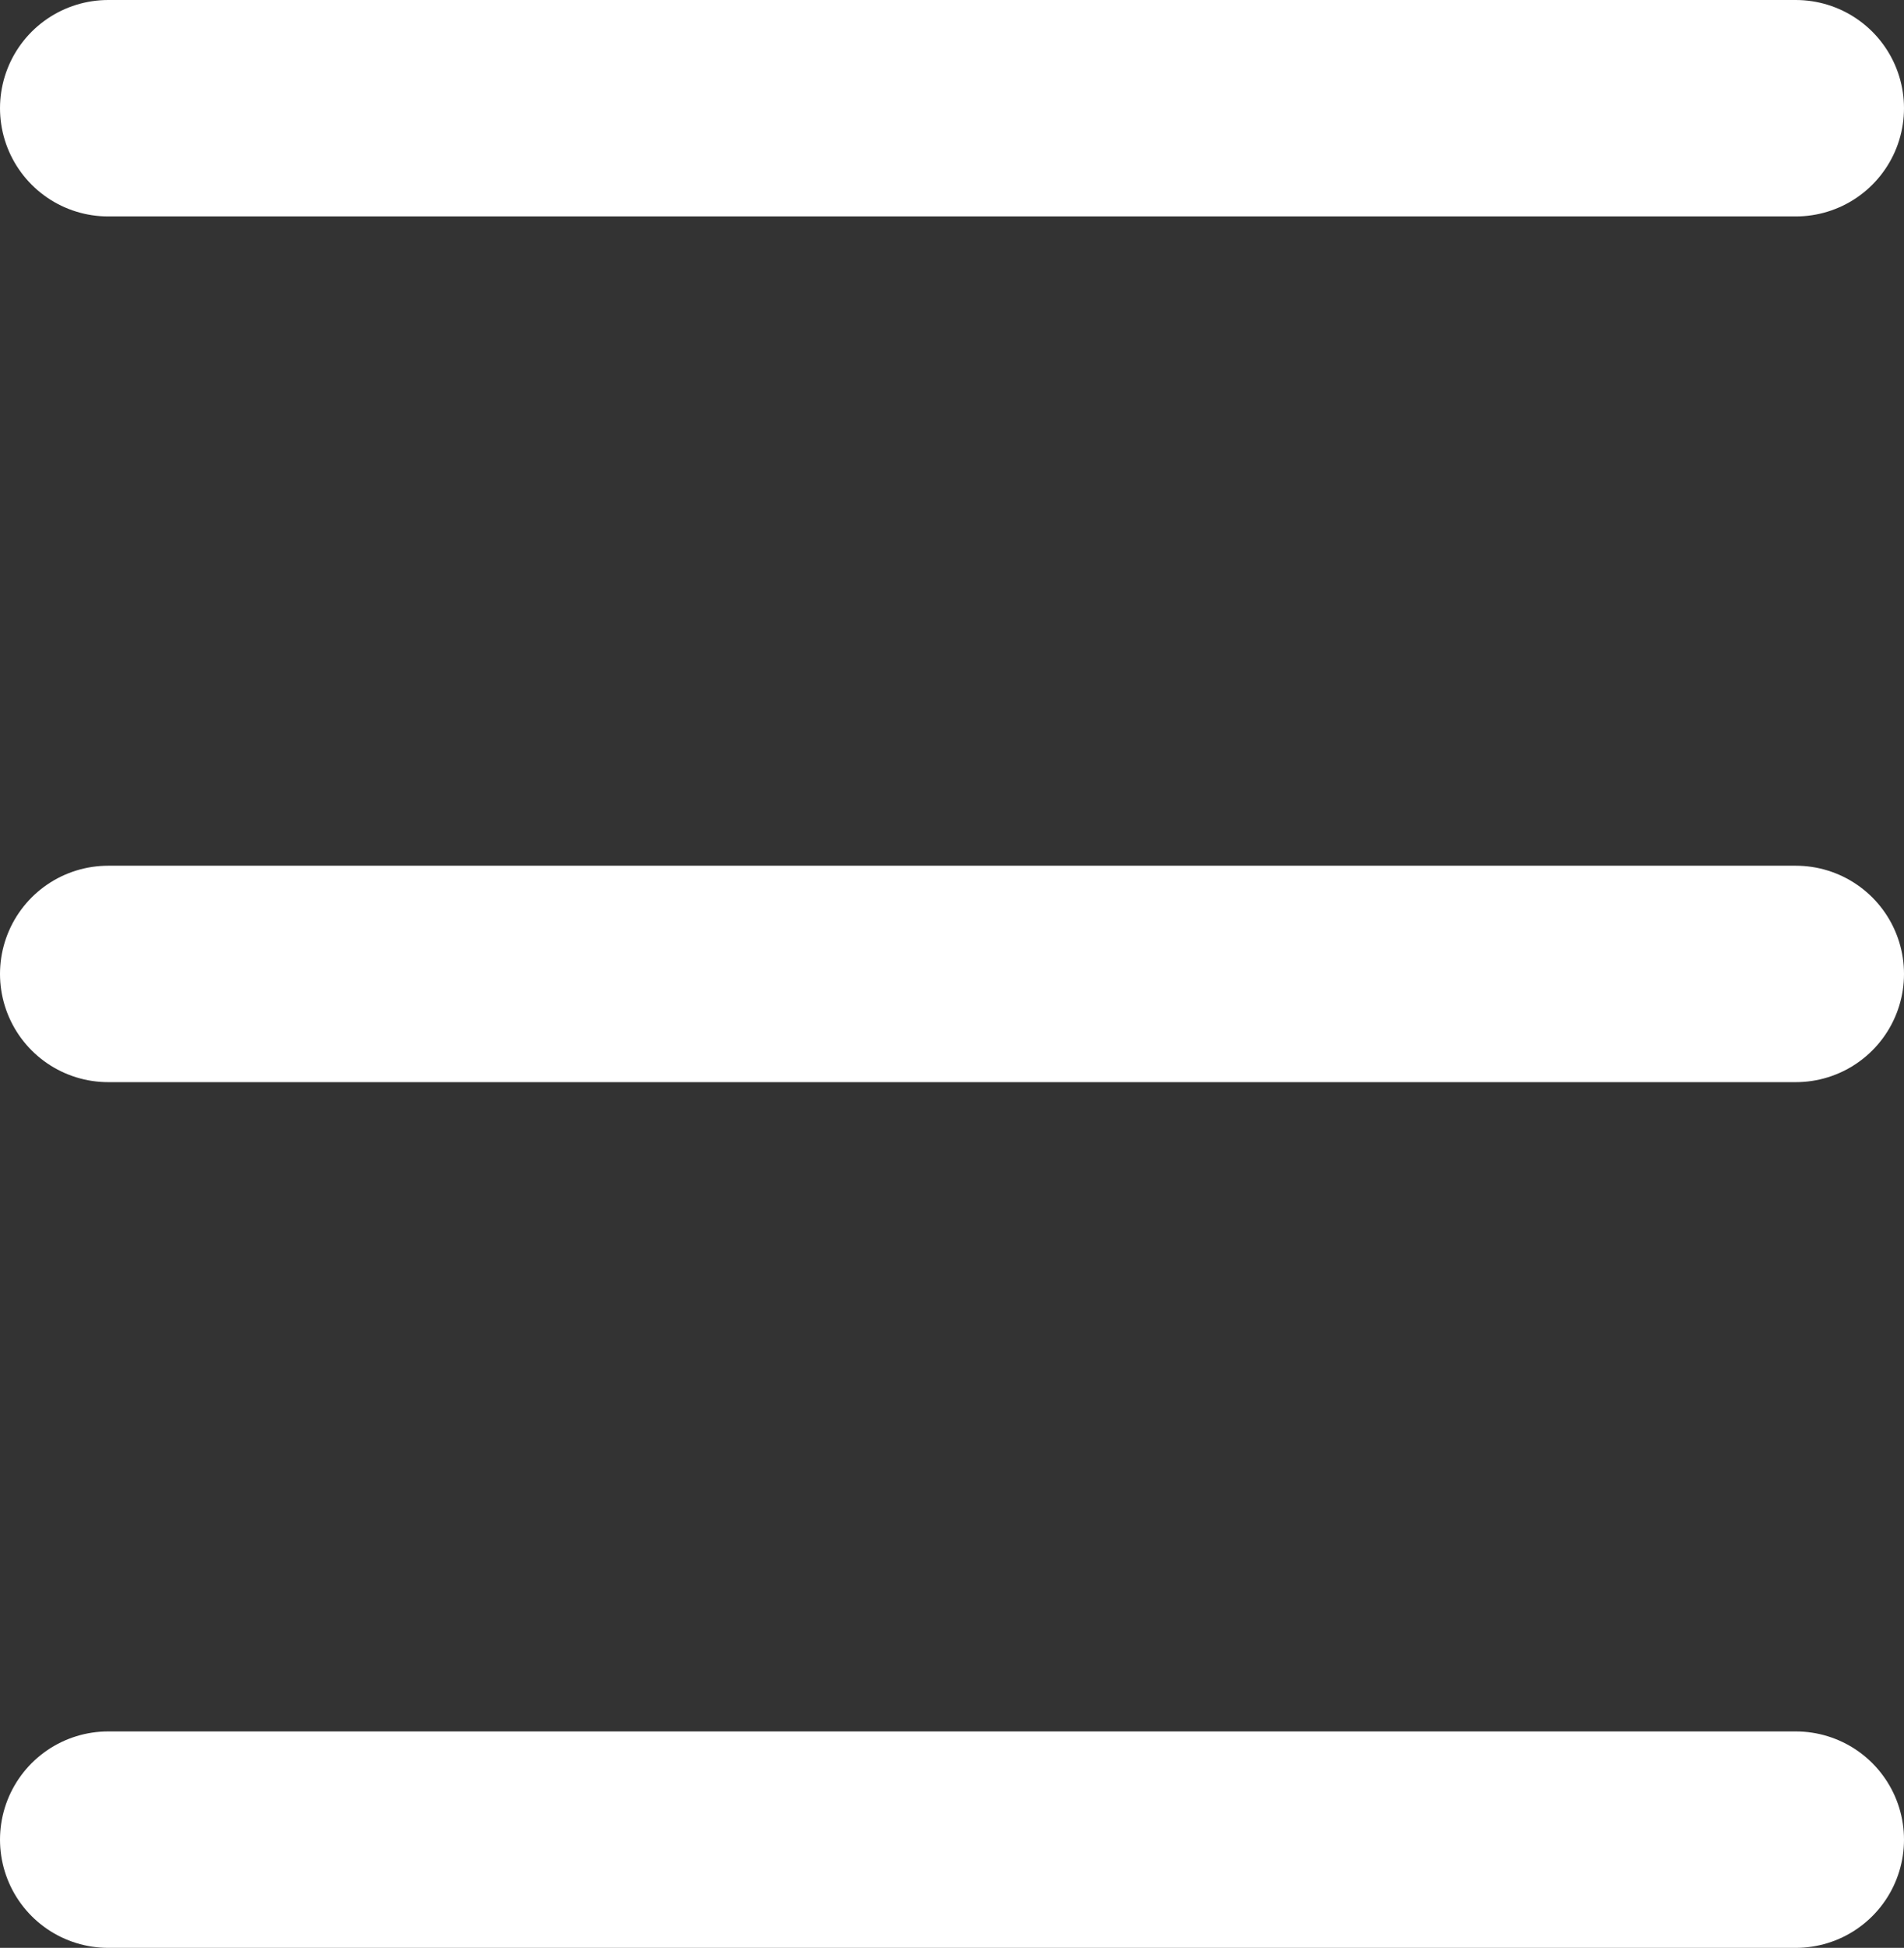
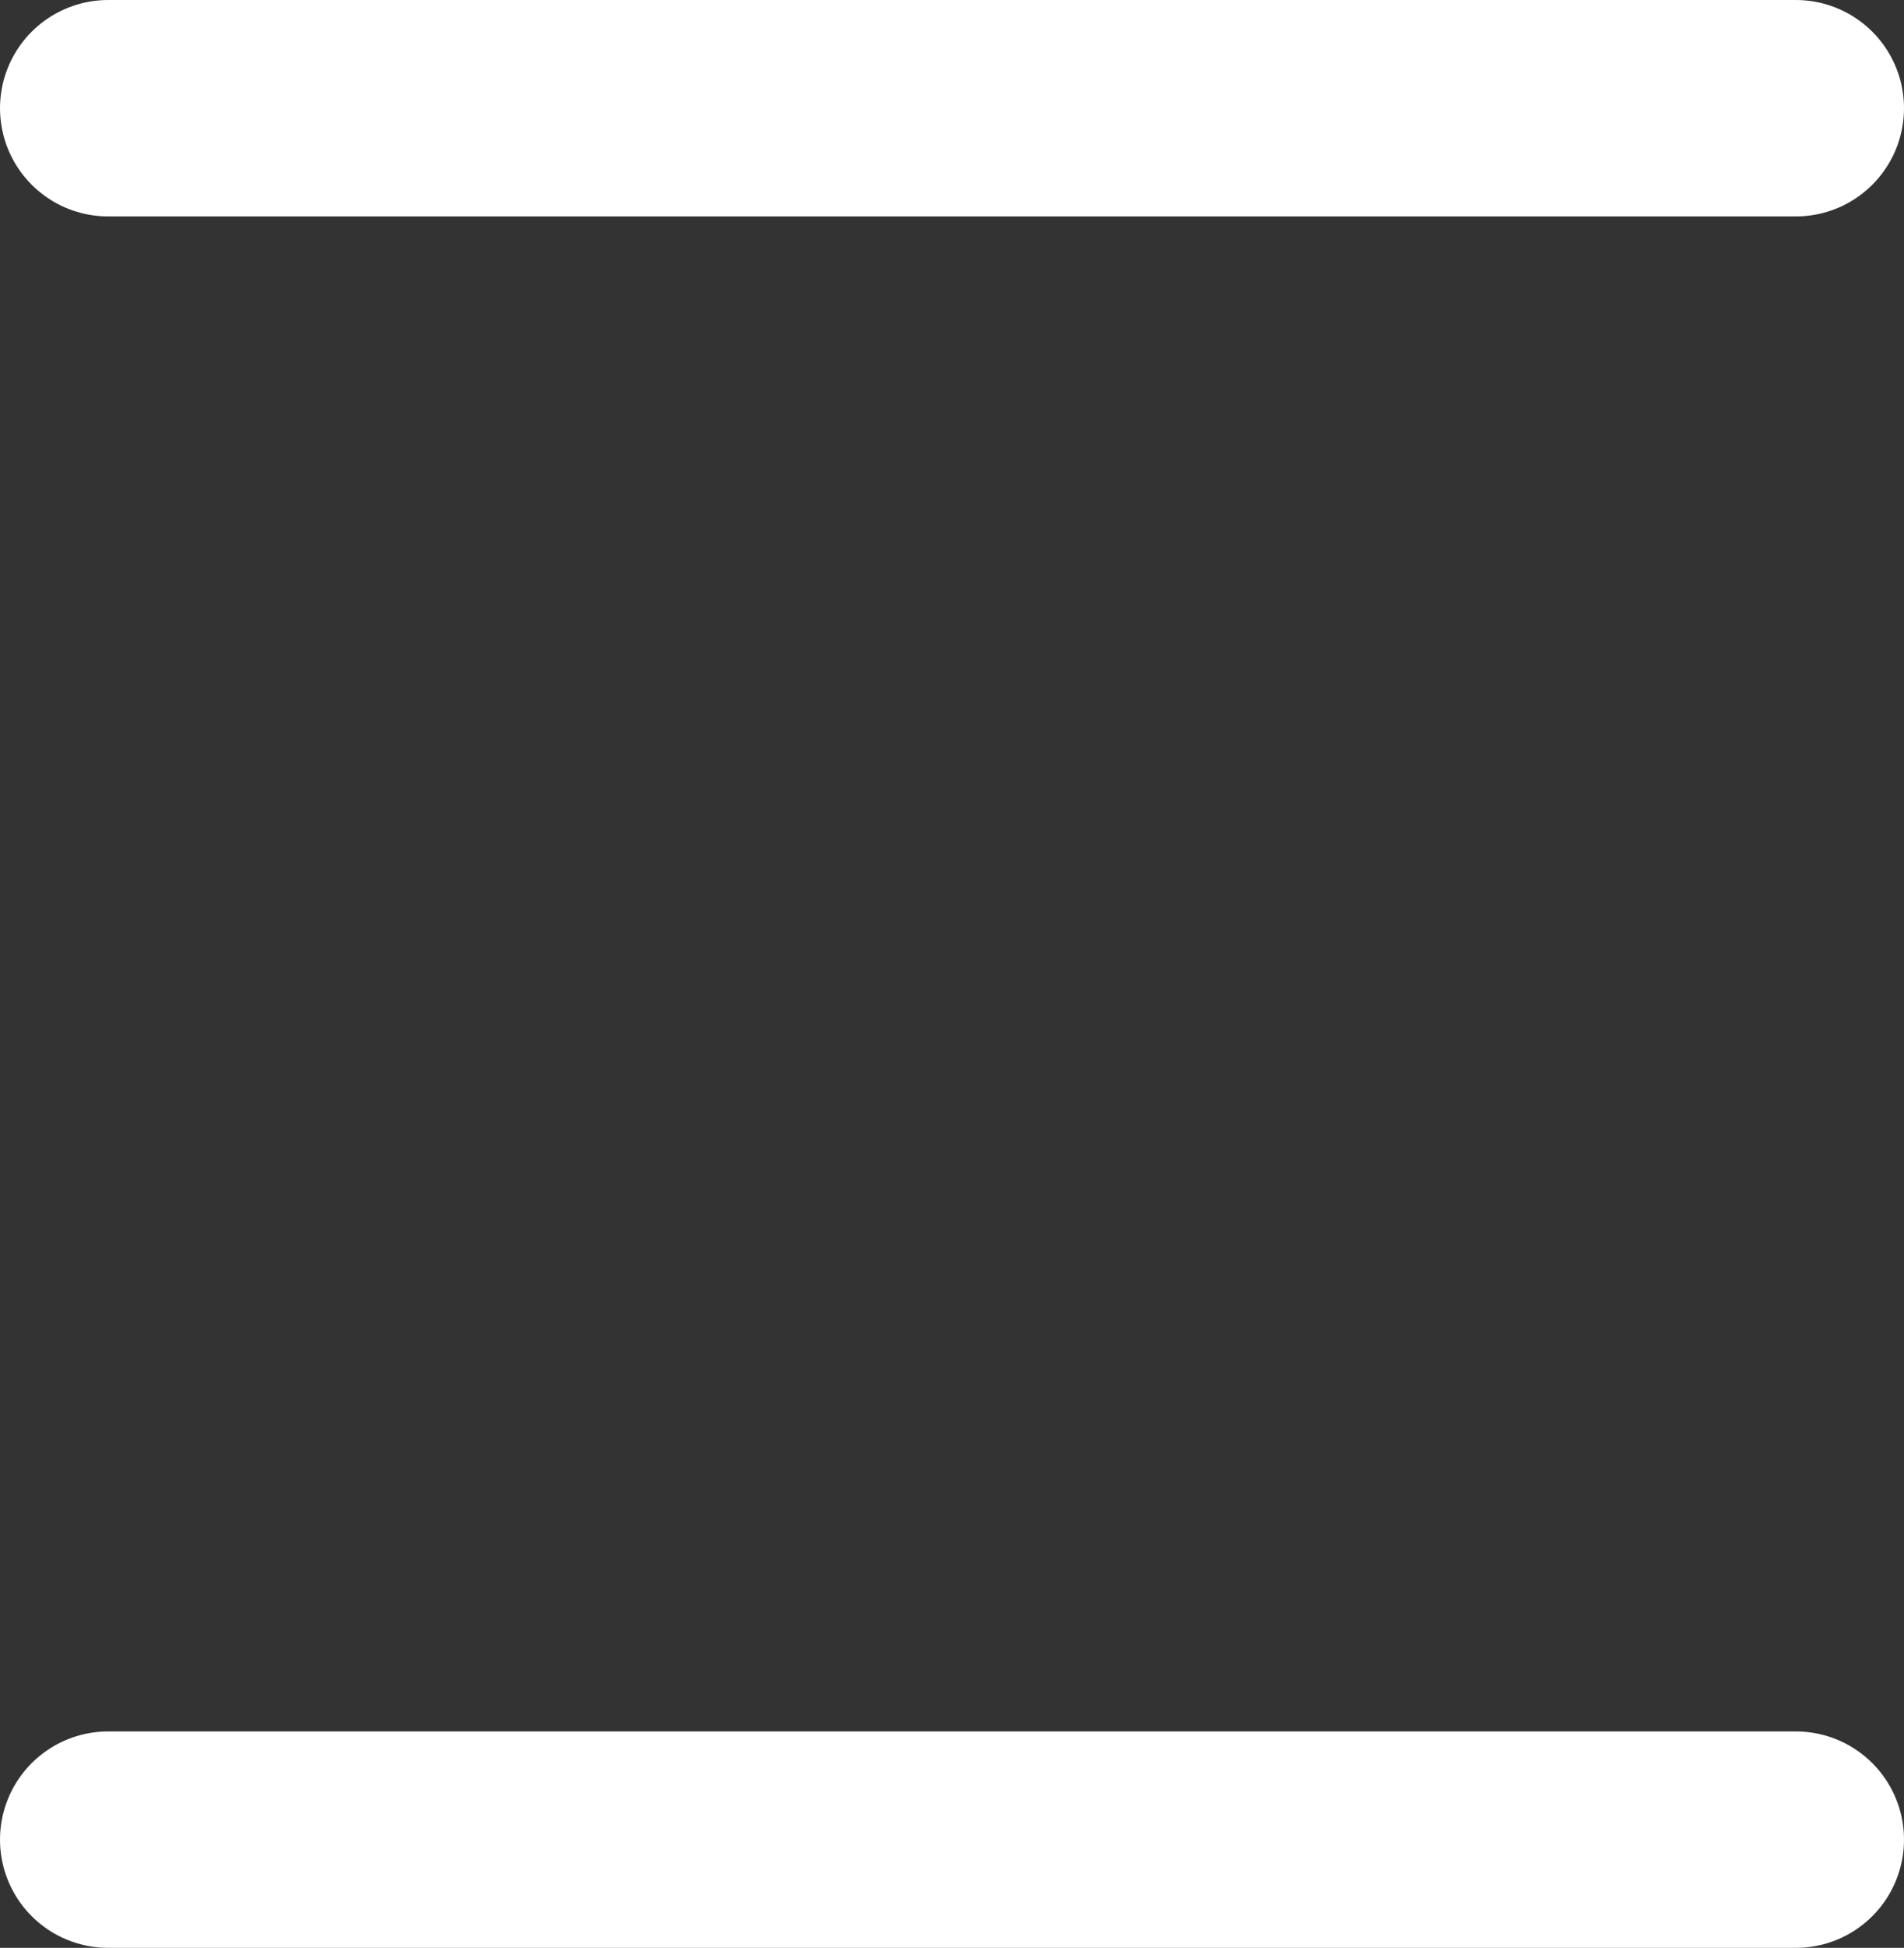
<svg xmlns="http://www.w3.org/2000/svg" id="b" data-name="レイヤー 2" viewBox="0 0 44 45">
  <rect x="0" y="0" width="44" height="45" fill="#333333" stroke="none" />
  <defs>
    <style>
      .d {
        fill: none;
        stroke: #fff;
        stroke-linecap: round;
        stroke-linejoin: round;
        stroke-width: 5px;
      }
    </style>
  </defs>
  <g id="c" data-name="レイヤー 1">
    <line class="d" x1="2.5" y1="2.5" x2="41.5" y2="2.5" />
-     <line class="d" x1="2.5" y1="22.5" x2="41.5" y2="22.5" />
    <line class="d" x1="2.5" y1="42.5" x2="41.5" y2="42.5" />
  </g>
</svg>